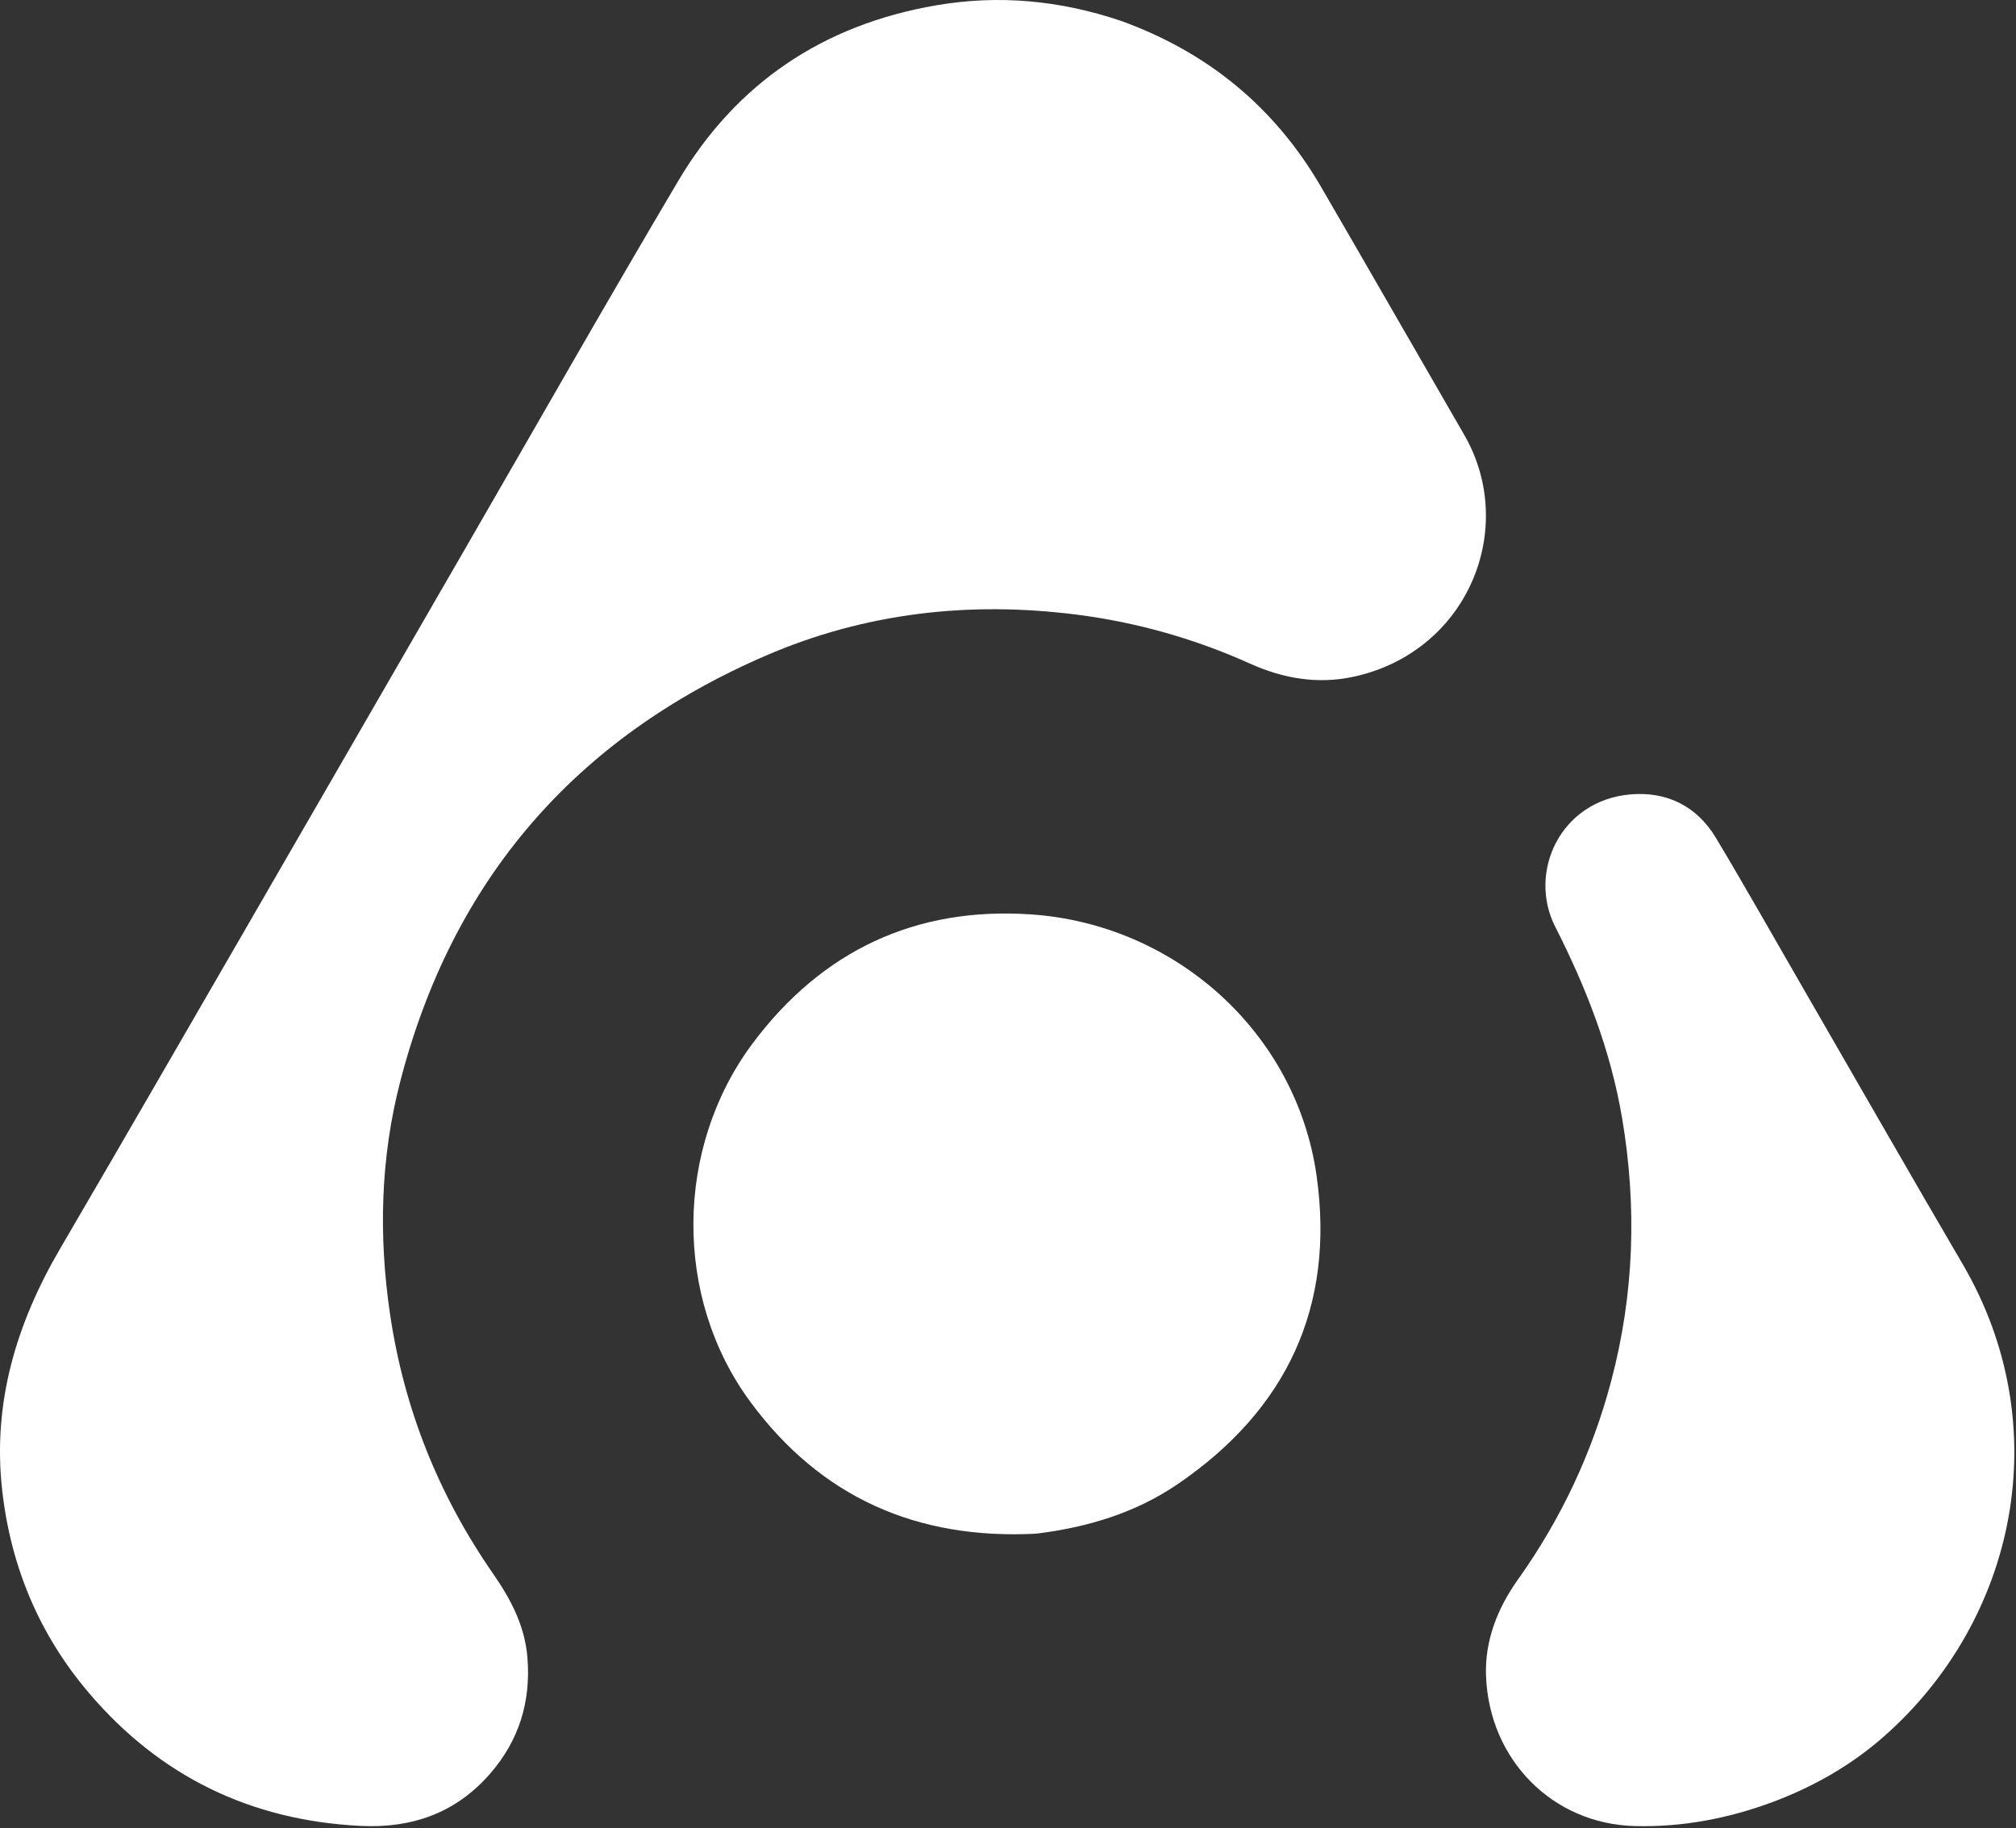
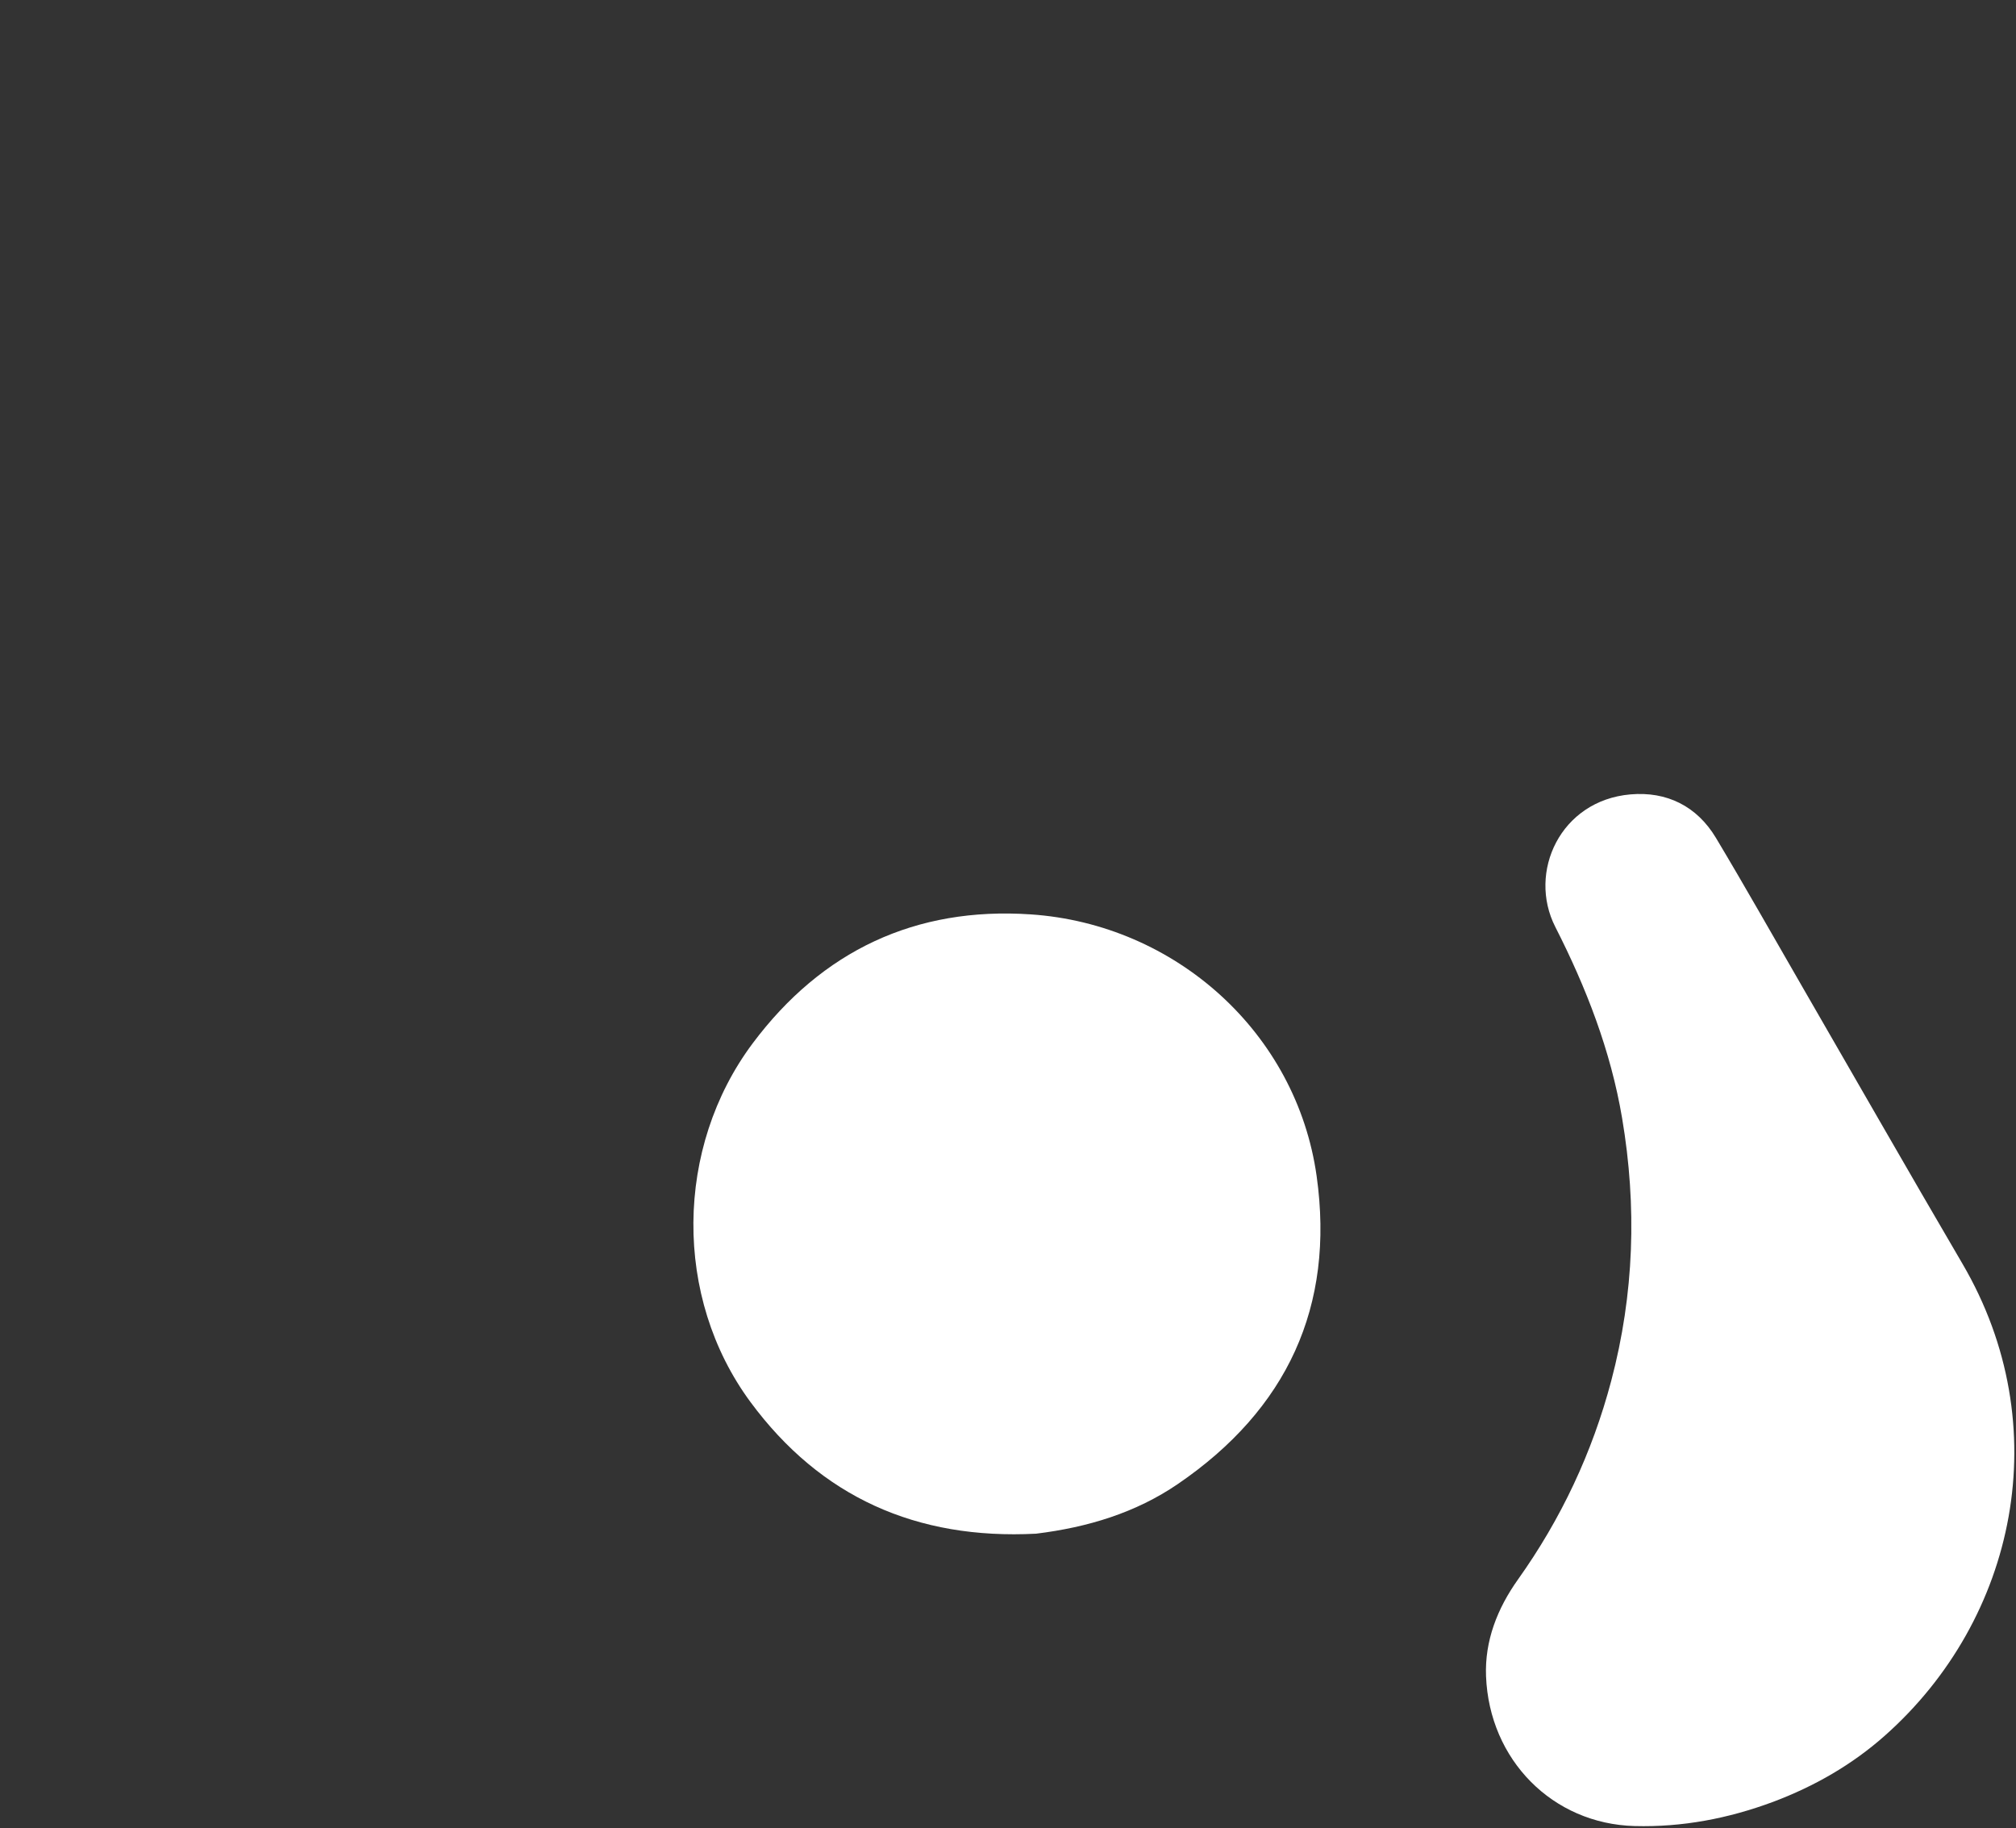
<svg xmlns="http://www.w3.org/2000/svg" width="817" height="741" viewBox="0 0 817 741" fill="none">
  <rect x="0" y="0" width="817" height="741" fill="#333333" stroke="none" />
-   <path d="M454.125 8.402C489.578 21.171 516.636 43.523 535.378 75.758C554.802 109.166 573.989 142.712 593.348 176.159C615.29 214.07 594.9 264.224 548.522 274.273C533.975 277.425 519.947 274.971 506.613 268.967C484.105 258.83 460.609 252.184 436.21 249.083C392.893 243.578 350.62 248.343 310.439 265.679C233.094 299.049 183.308 356.686 162.188 438.362C154.187 469.303 153.383 500.809 158.058 532.52C163.726 570.969 177.746 605.967 199.853 637.832C206.944 648.052 212.645 658.807 213.726 671.584C215.251 689.629 210.311 705.548 198.394 719.102C184.571 734.826 166.897 741.025 146.145 740.004C101.619 737.813 64.797 719.951 35.978 686.048C15.919 662.45 4.408 634.987 0.907 604.173C-3.138 568.576 6.639 536.38 24.42 505.961C49.386 463.251 74.105 420.396 98.872 377.57C129.143 325.229 159.342 272.846 189.594 220.494C217.93 171.458 245.92 122.217 274.764 73.481C298.362 33.611 333.67 10.017 379.372 2.158C404.675 -2.193 429.462 0.108 454.125 8.402Z" fill="white" />
  <path d="M718.552 730.266C700.212 737.075 681.714 740.567 662.454 740.064C629.226 739.198 603.534 713.262 602.226 679.311C601.676 665.008 606.795 651.909 615.176 640.131C632.641 615.59 645.274 588.735 652.973 559.598C662.263 524.447 663.424 488.966 657.37 453.154C652.739 425.762 642.829 400.278 630.291 375.651C619.011 353.495 632.348 324.407 660.772 321.951C675.461 320.682 687.687 326.696 695.408 339.593C707.215 359.316 718.511 379.345 730.013 399.25C751.77 436.903 773.34 474.665 795.312 512.191C833.768 577.868 817.182 656.156 763.806 703.466C750.622 715.15 735.46 723.902 718.552 730.266Z" fill="white" />
  <path d="M419.877 621.575C371.416 624.093 332.587 606.736 304.142 568.229C272.841 525.855 273.439 465.063 305.062 422.802C333.09 385.346 370.995 367.426 417.709 370.584C476.442 374.554 525.428 418.599 533.582 476.671C541.003 529.521 521.544 571.26 477.309 601.46C460.252 613.105 440.832 619.002 419.877 621.575Z" fill="white" />
</svg>